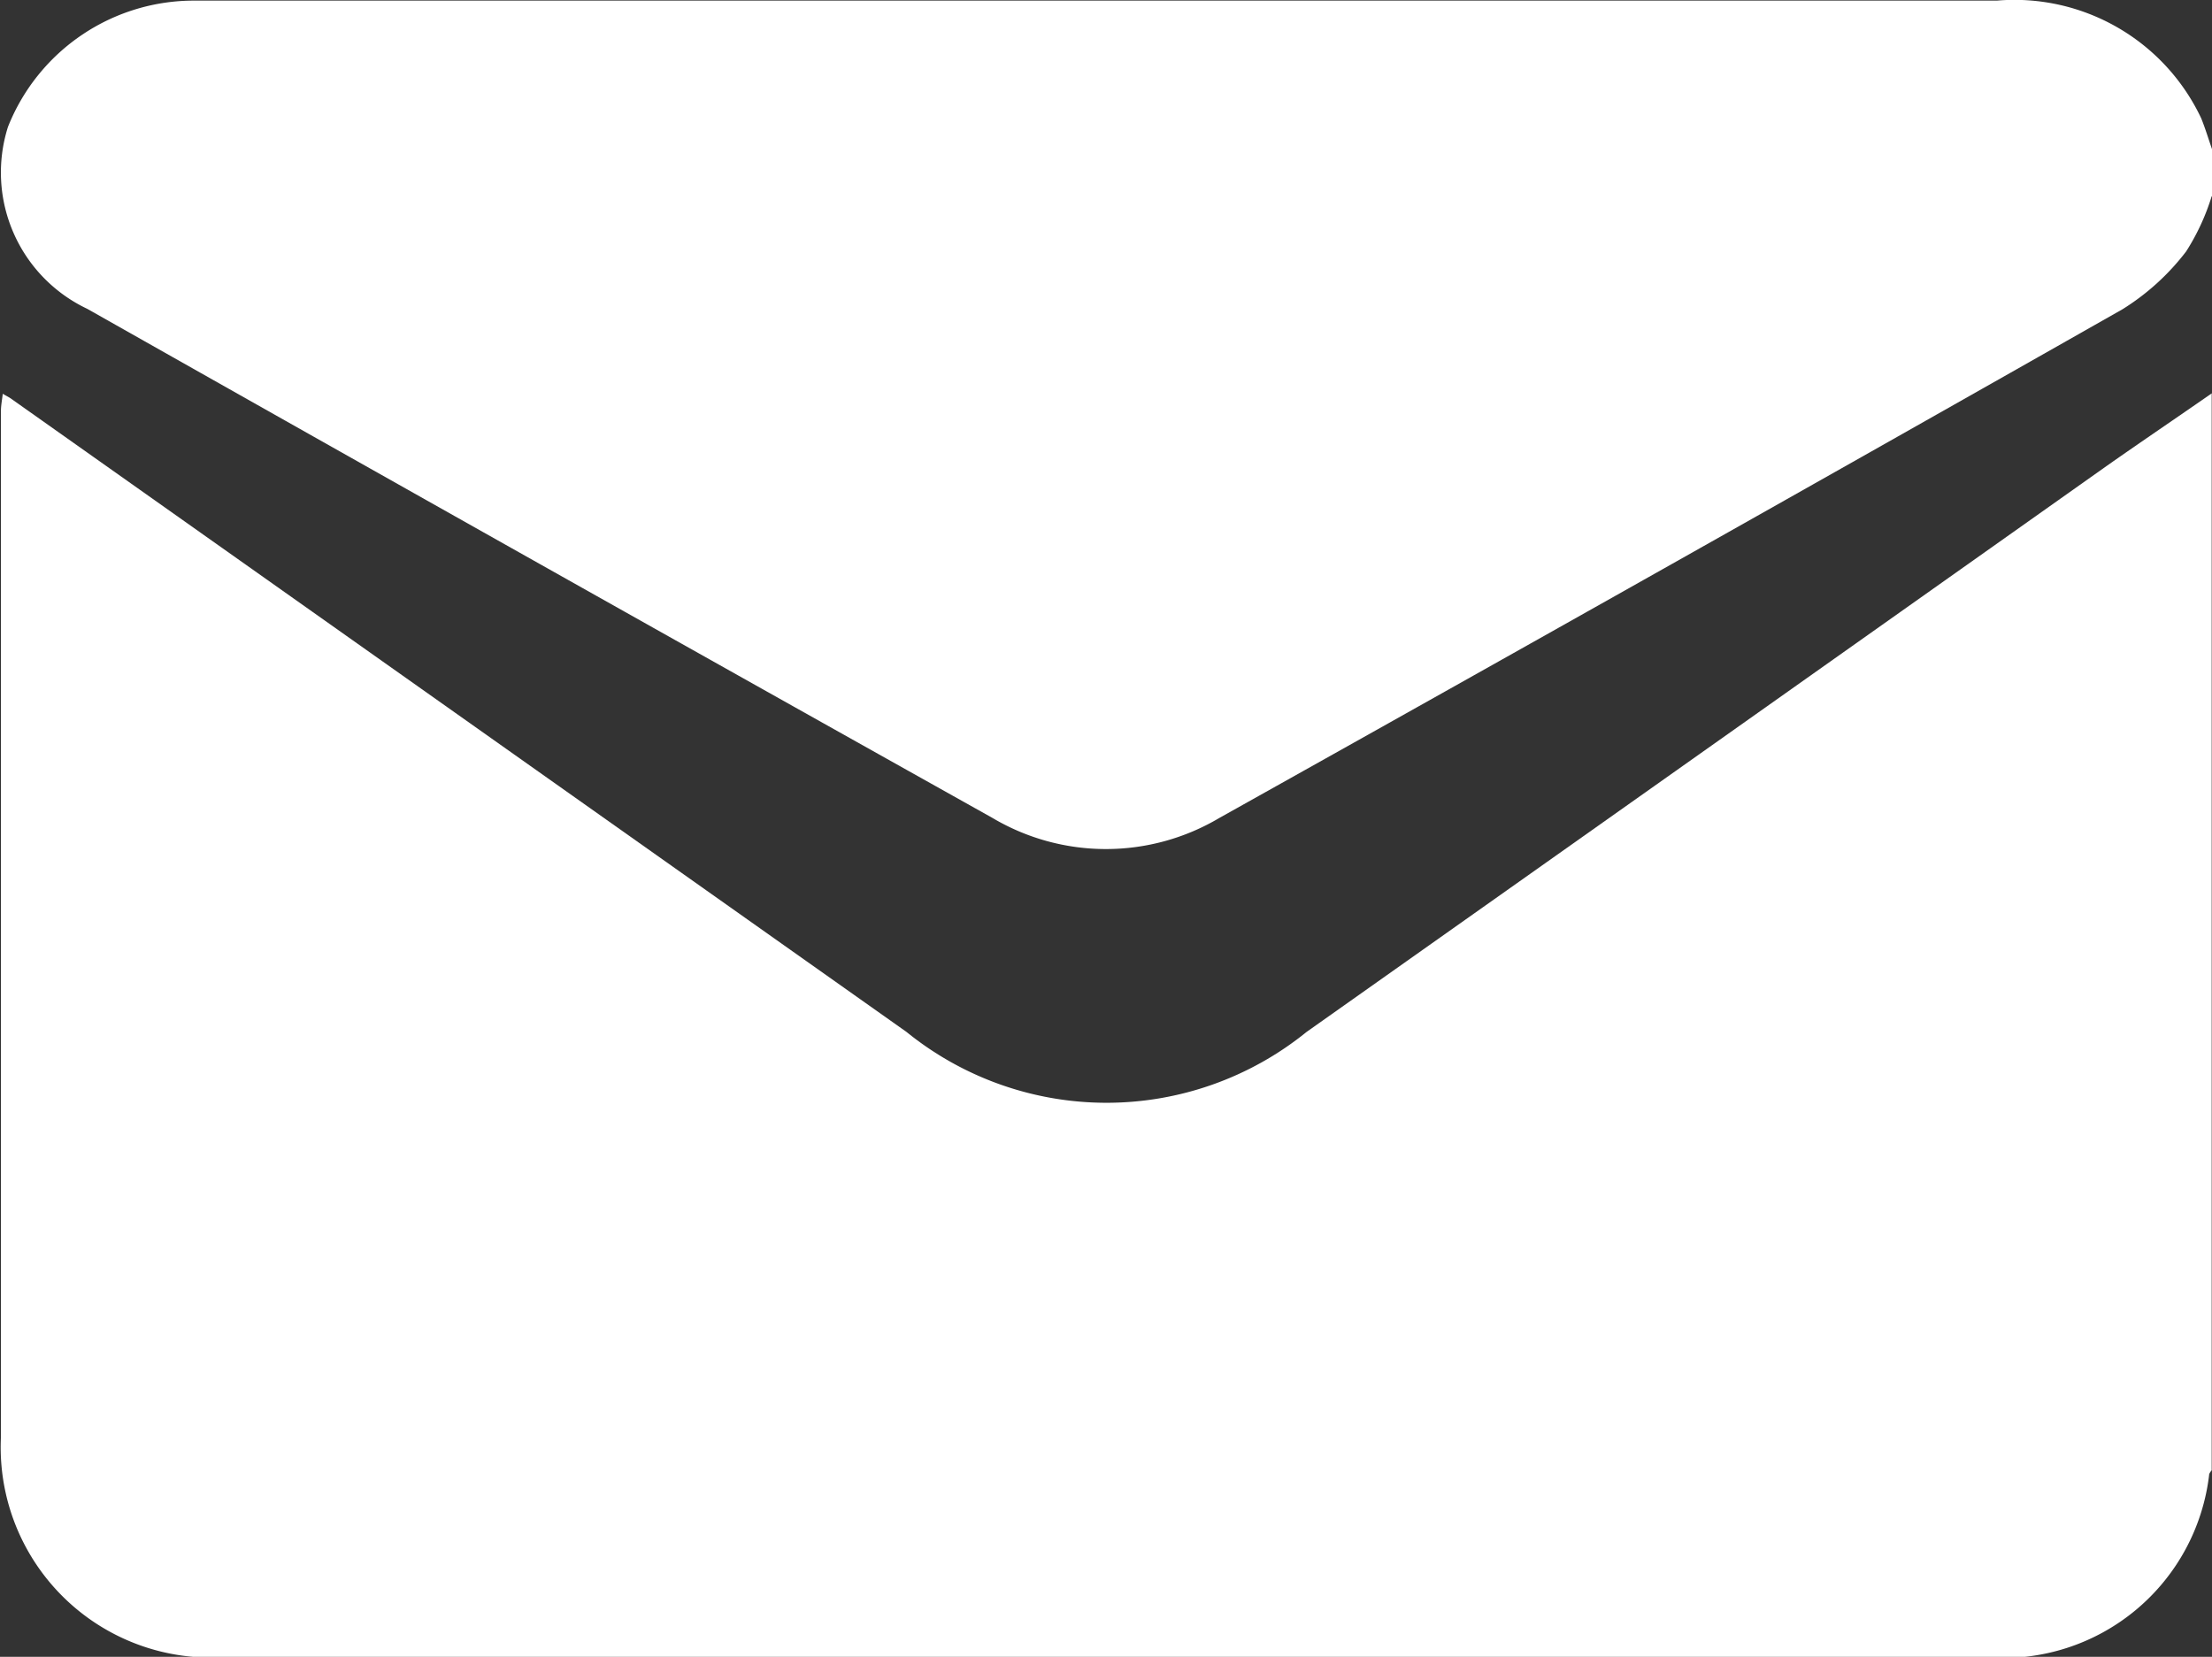
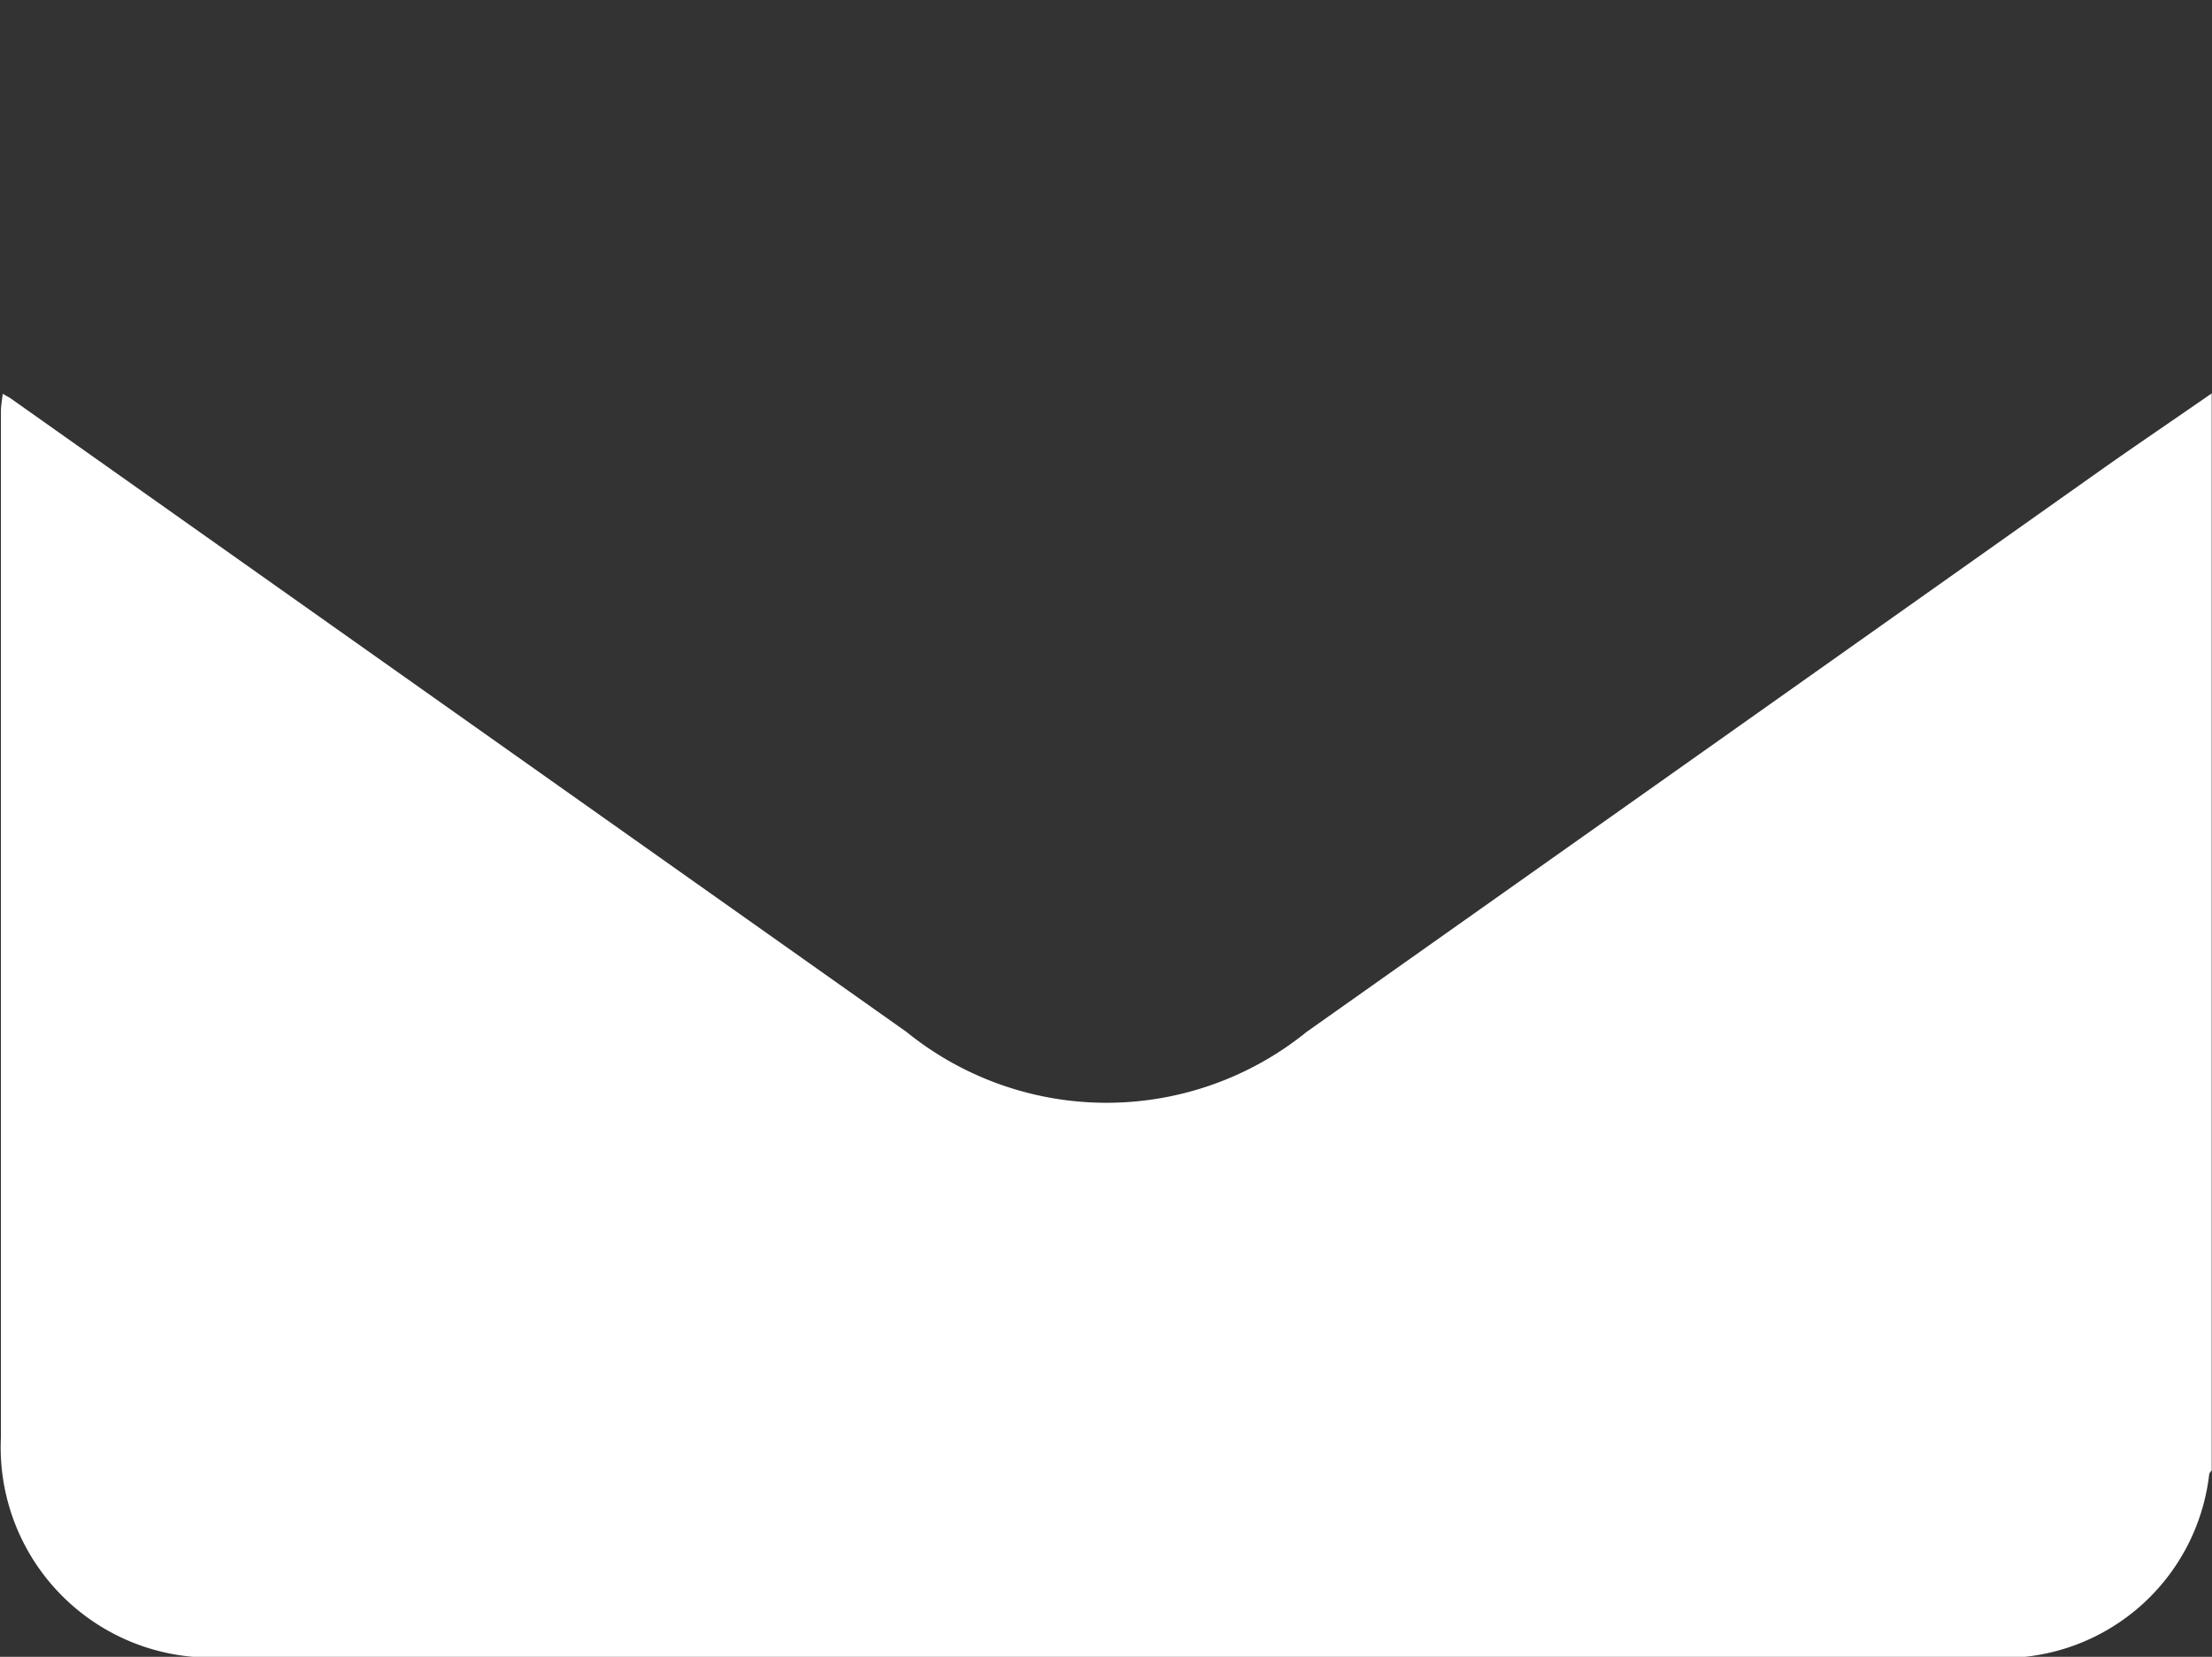
<svg xmlns="http://www.w3.org/2000/svg" id="elemente_site-03" data-name="elemente site-03" width="14.373" height="10.767" viewBox="0 0 14.373 10.767">
  <rect x="0" y="0" width="14.373" height="10.767" fill="#333333" stroke="none" />
  <path id="Path_87" data-name="Path 87" d="M85.435,123.721v7a.1.1,0,0,0-.016.024,1.348,1.348,0,0,1-1.438,1.192h-11.6a1.366,1.366,0,0,1-1.311-1.429q0-3.334,0-6.669c0-.036.007-.072.012-.114.025.015.038.021.05.029l5.822,4.118a2.065,2.065,0,0,0,2.6,0q2.6-1.838,5.2-3.679c.225-.158.453-.312.679-.469Z" transform="translate(-71.064 -121.166)" fill="#fff" />
-   <path id="Path_88" data-name="Path 88" d="M85.462,90.975a1.462,1.462,0,0,1-.166.359,1.549,1.549,0,0,1-.414.376q-2.927,1.661-5.867,3.305a1.445,1.445,0,0,1-1.476,0q-2.945-1.648-5.881-3.308a.98.98,0,0,1-.515-1.183,1.3,1.3,0,0,1,1.22-.82c.042,0,.084,0,.126,0H84.066a1.342,1.342,0,0,1,1.328.765c.027.067.047.134.07.2v.308Z" transform="translate(-71.091 -89.7)" fill="#fff" />
</svg>